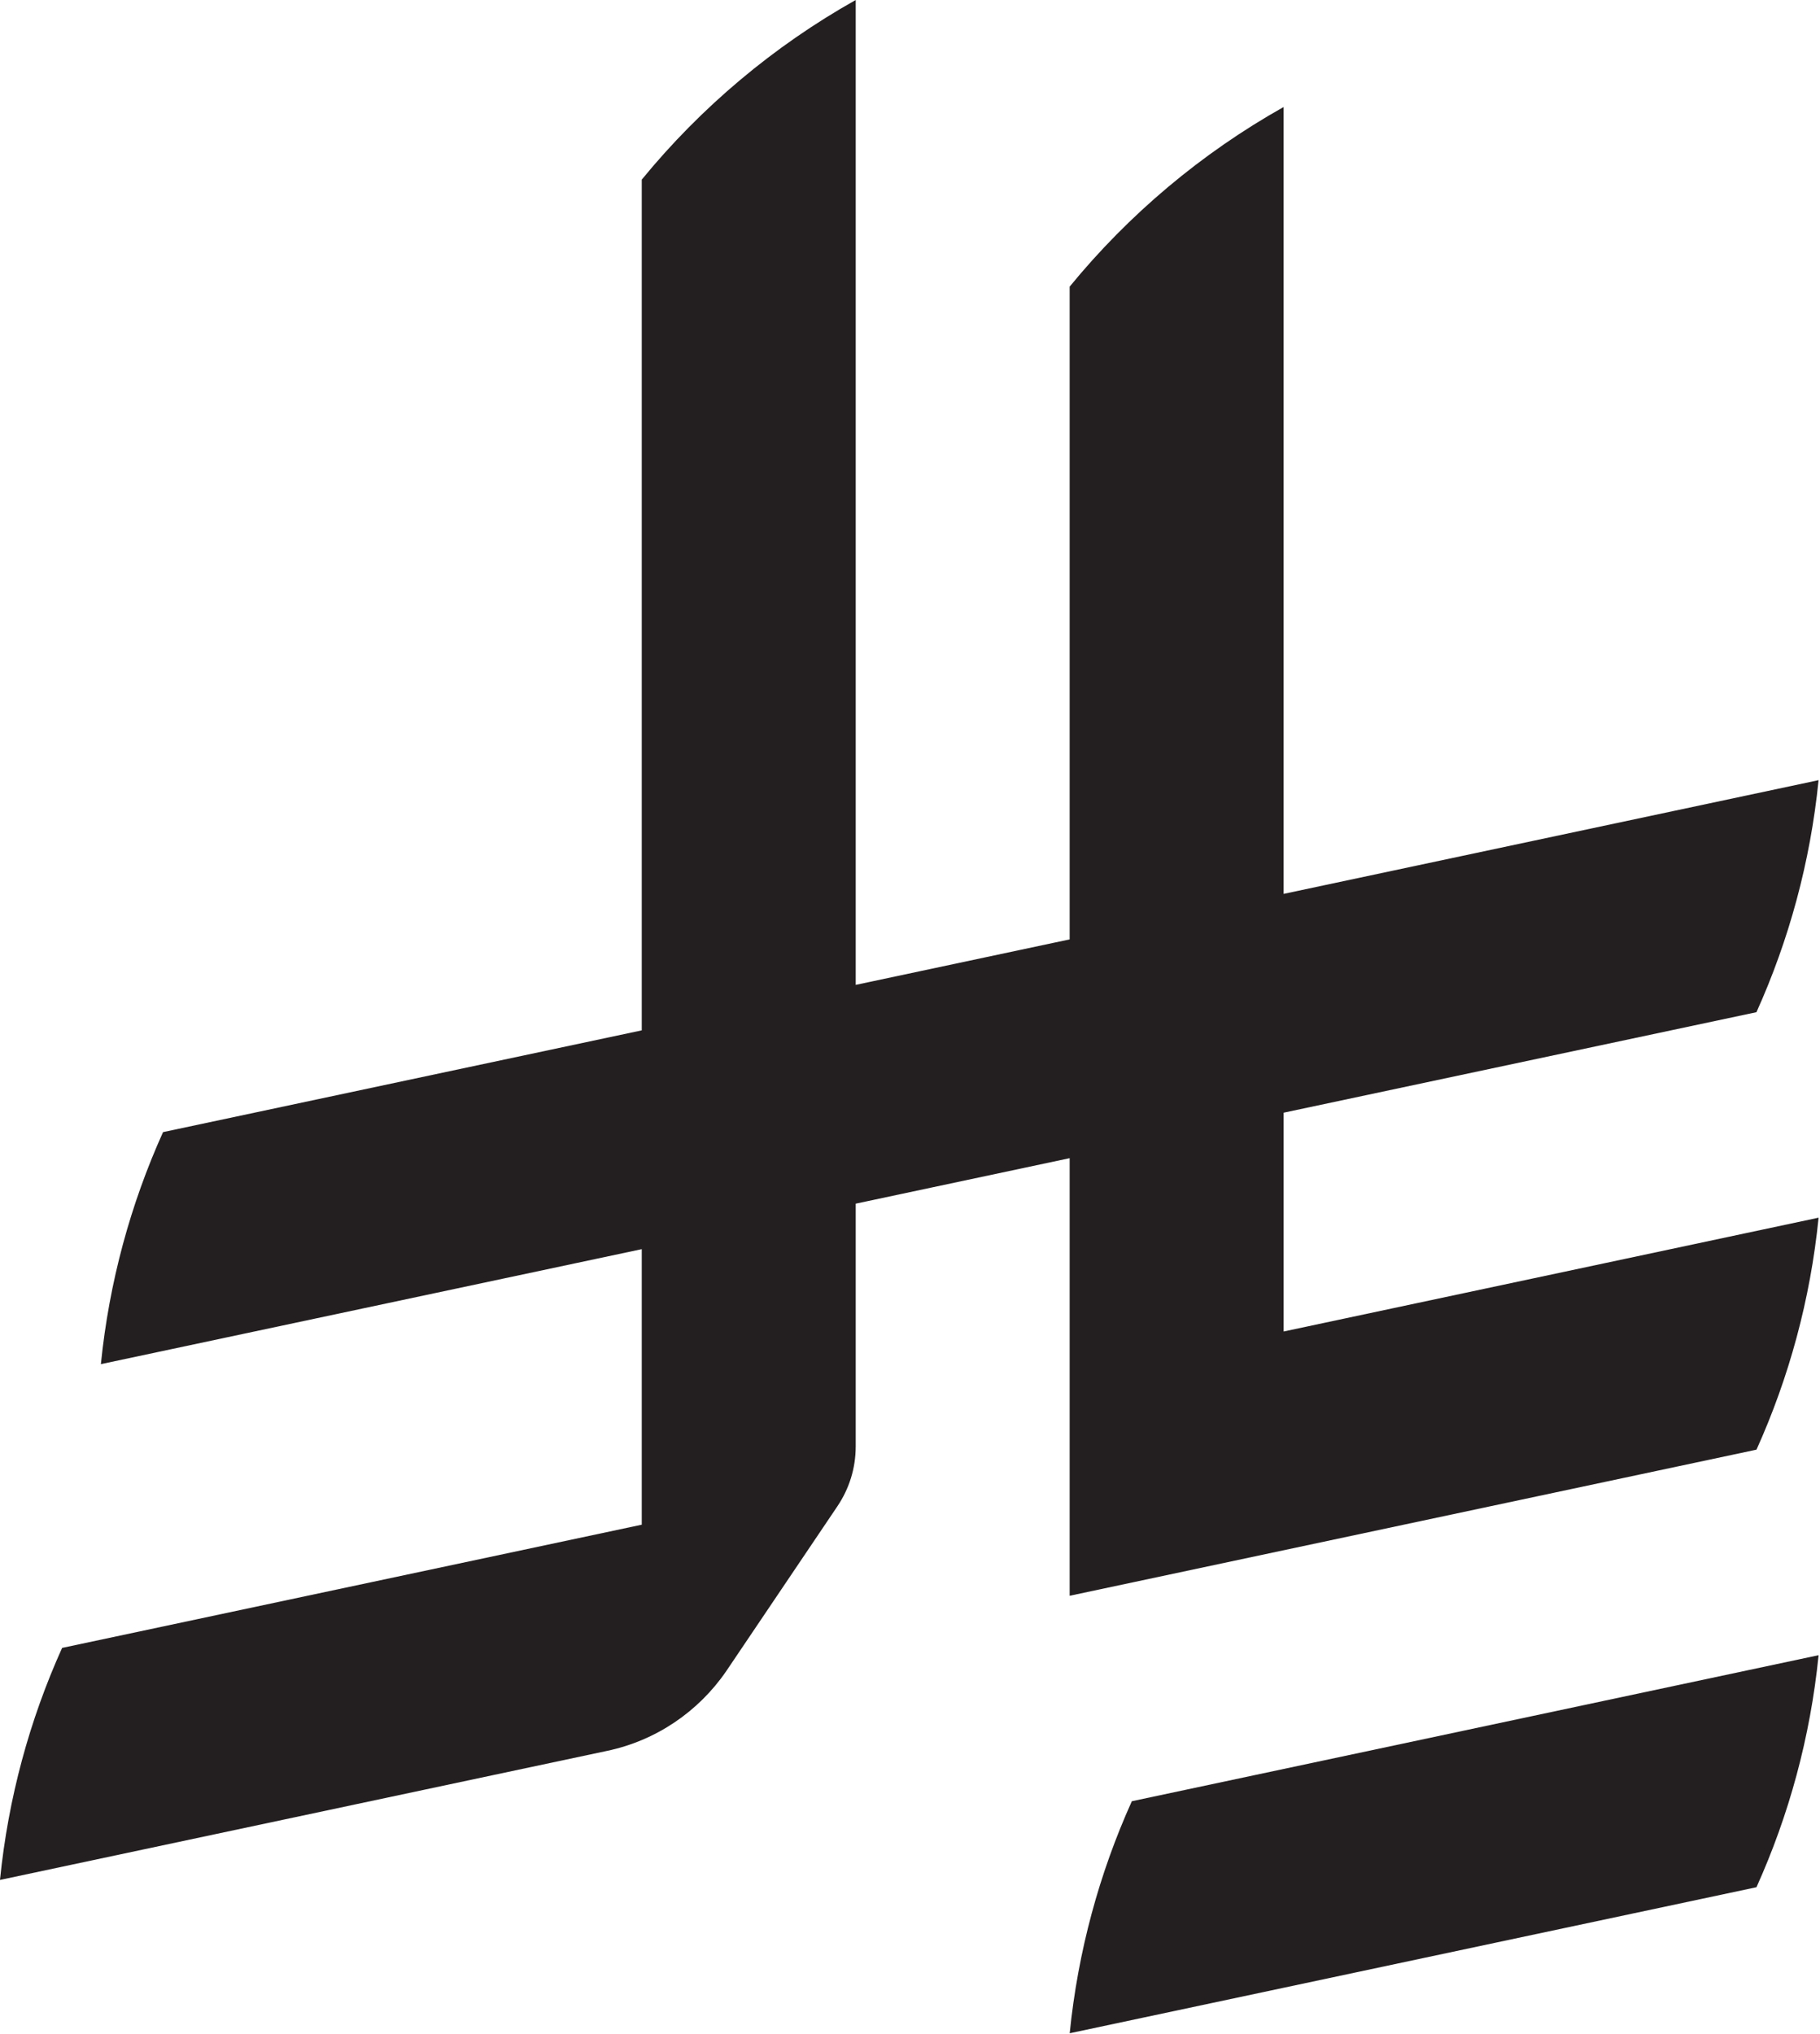
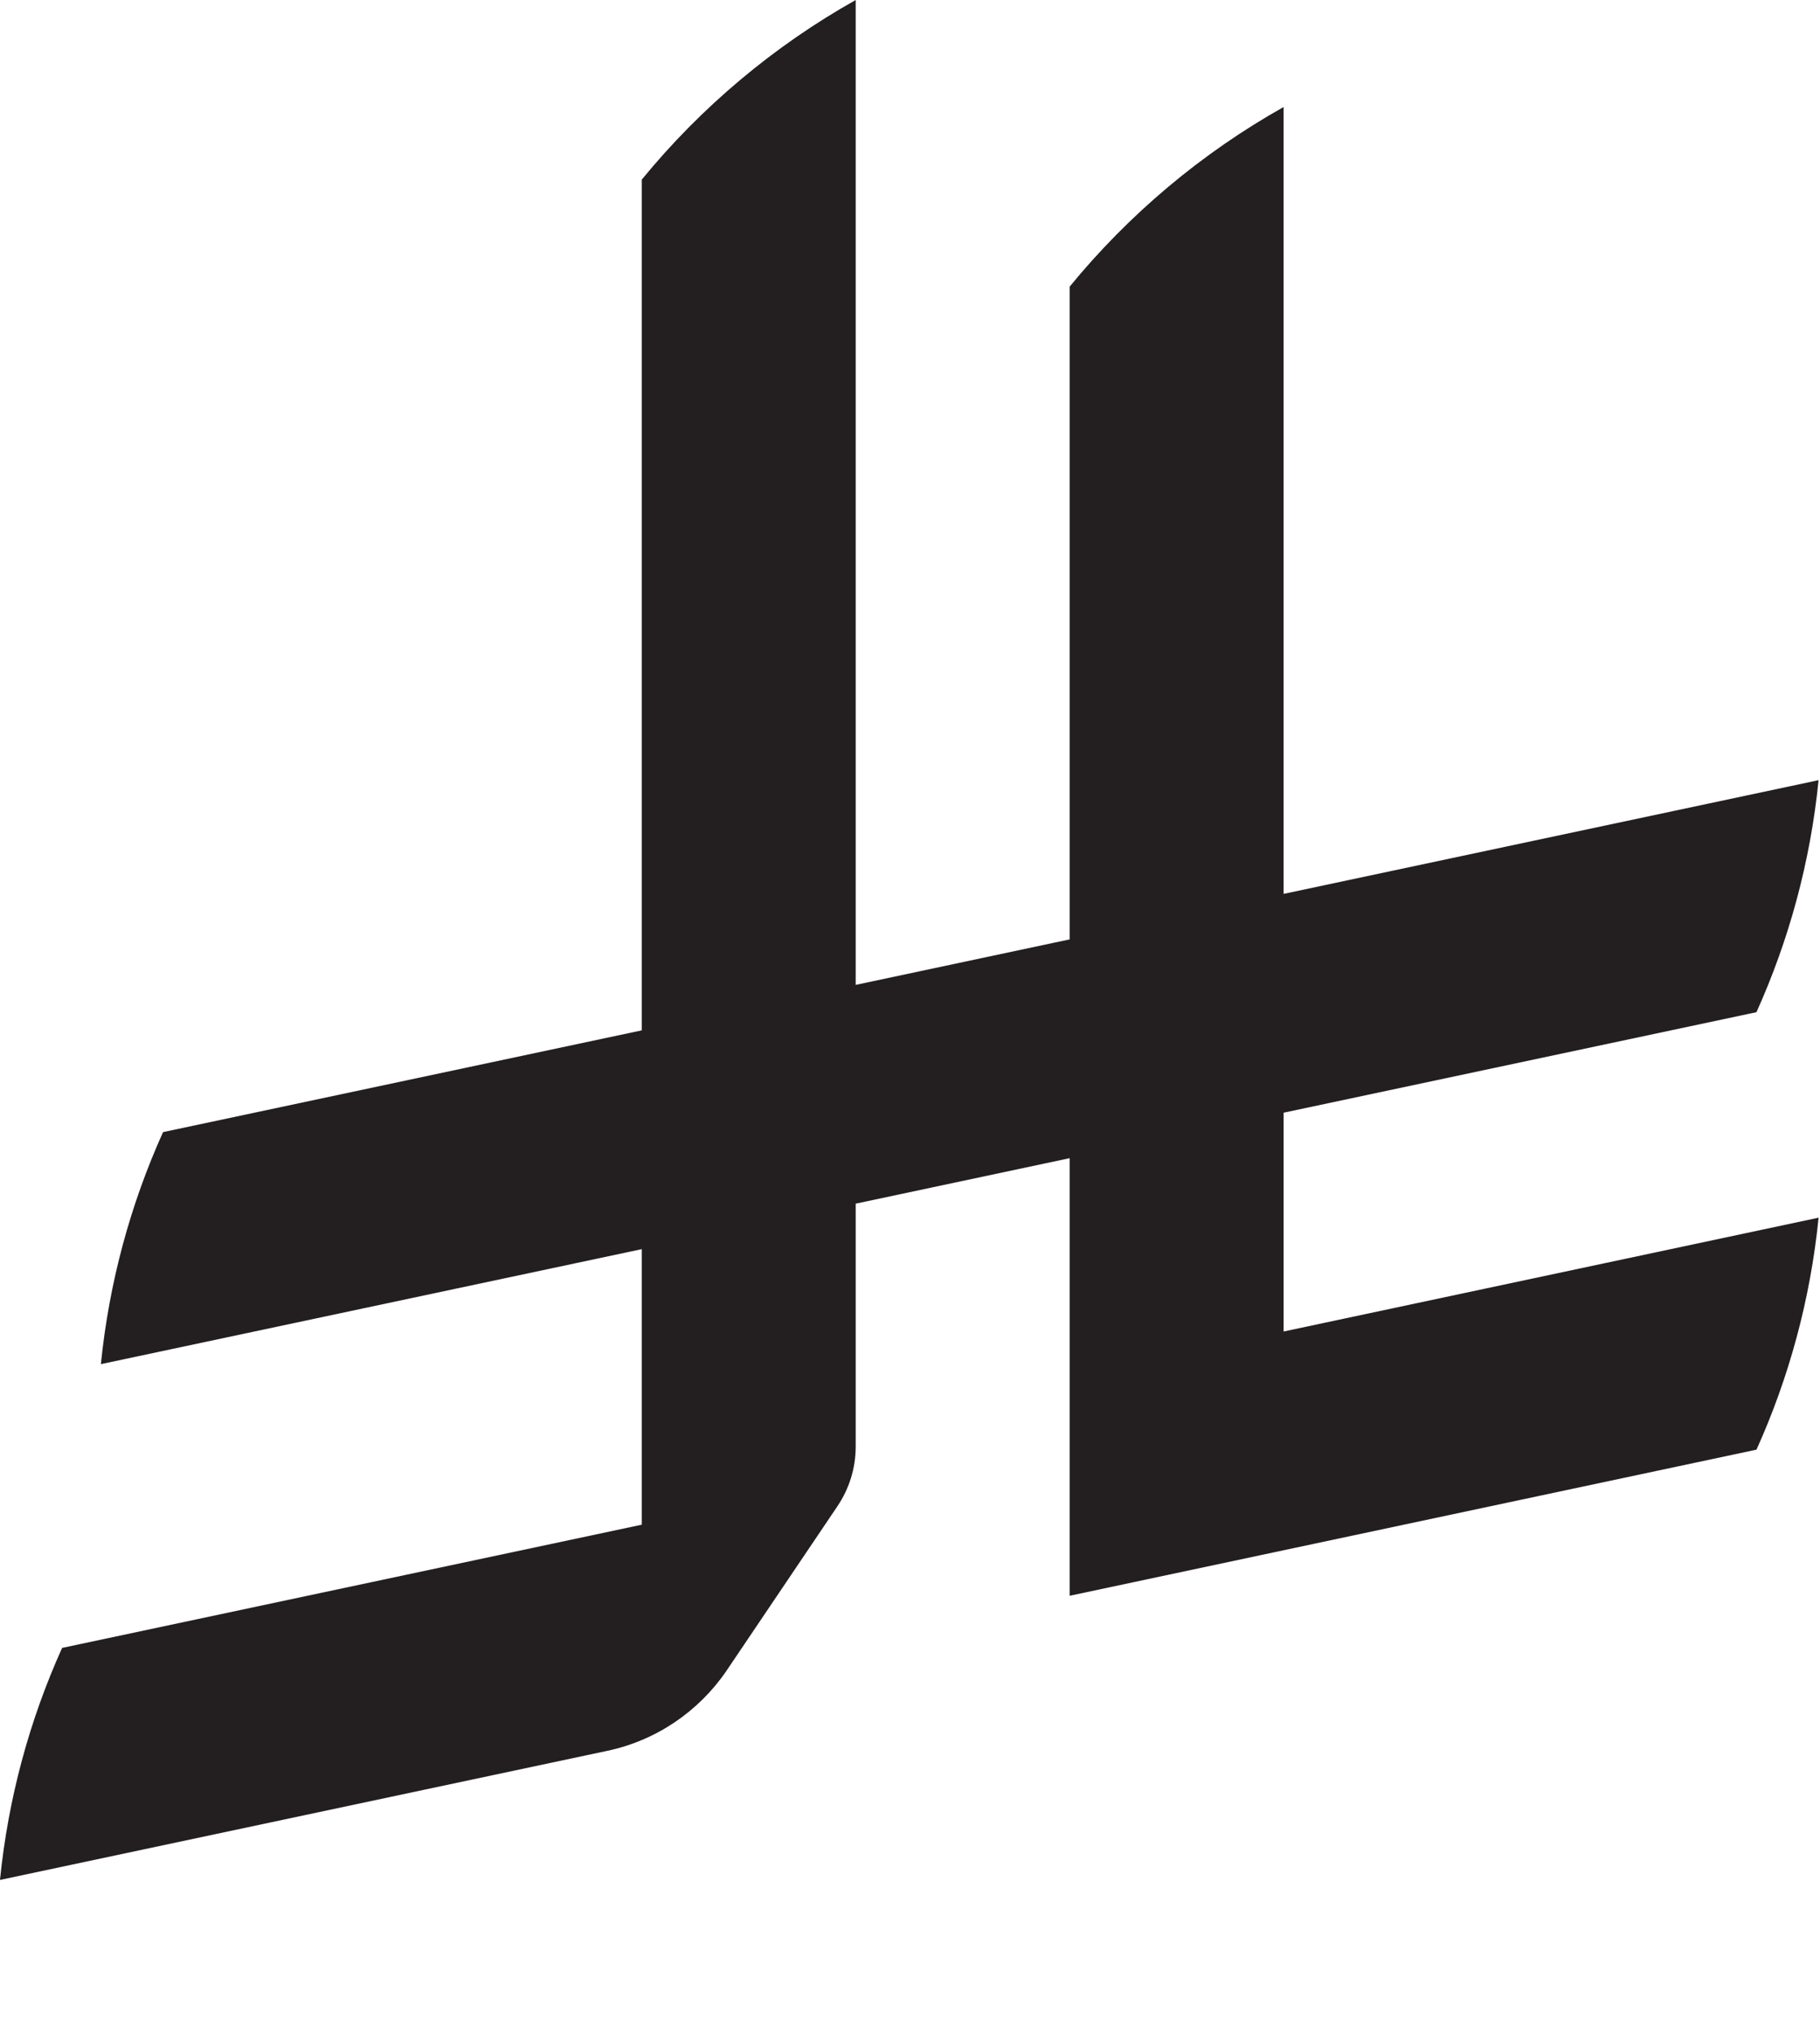
<svg xmlns="http://www.w3.org/2000/svg" width="1125" height="1257" viewBox="0 0 1125 1257" fill="none">
  <g clip-path="url(#clip0_8_2)">
-     <path d="M699.62 1113.02C679.56 1157.5 666.3 1205.77 661.22 1256.39L1085.73 1166.15C1105.79 1121.68 1119.04 1073.4 1124.13 1022.78L699.62 1113.02Z" fill="#231F20" />
    <path d="M1085.73 895.8C1105.79 851.33 1119.05 803.05 1124.13 752.43L793.45 822.76V687.56L1085.72 625.45C1105.78 580.98 1119.04 532.7 1124.12 482.08L793.44 552.35V66.13C742.77 94.58 697.77 132.45 661.19 177.12V580.47L528.94 608.58V0C478.27 28.44 433.27 66.32 396.69 110.99V636.68L100.78 699.56C80.72 744.03 67.45 792.31 62.36 842.93L396.69 771.88V942.14L38.39 1018.28C18.33 1062.75 5.07 1111.03 -0.01 1161.65L375.03 1081.95C405.56 1075.6 431.8 1057.55 448.86 1032.71L517.64 930.74V930.72C524.78 920.17 528.94 907.45 528.94 893.75V743.77L661.19 715.66V986.06L1085.72 895.78L1085.73 895.8Z" fill="#231F20" />
  </g>
  <defs>
    <clipPath id="clip0_8_2">
      <rect width="1124.14" height="1256.39" fill="white" />
    </clipPath>
  </defs>
</svg>